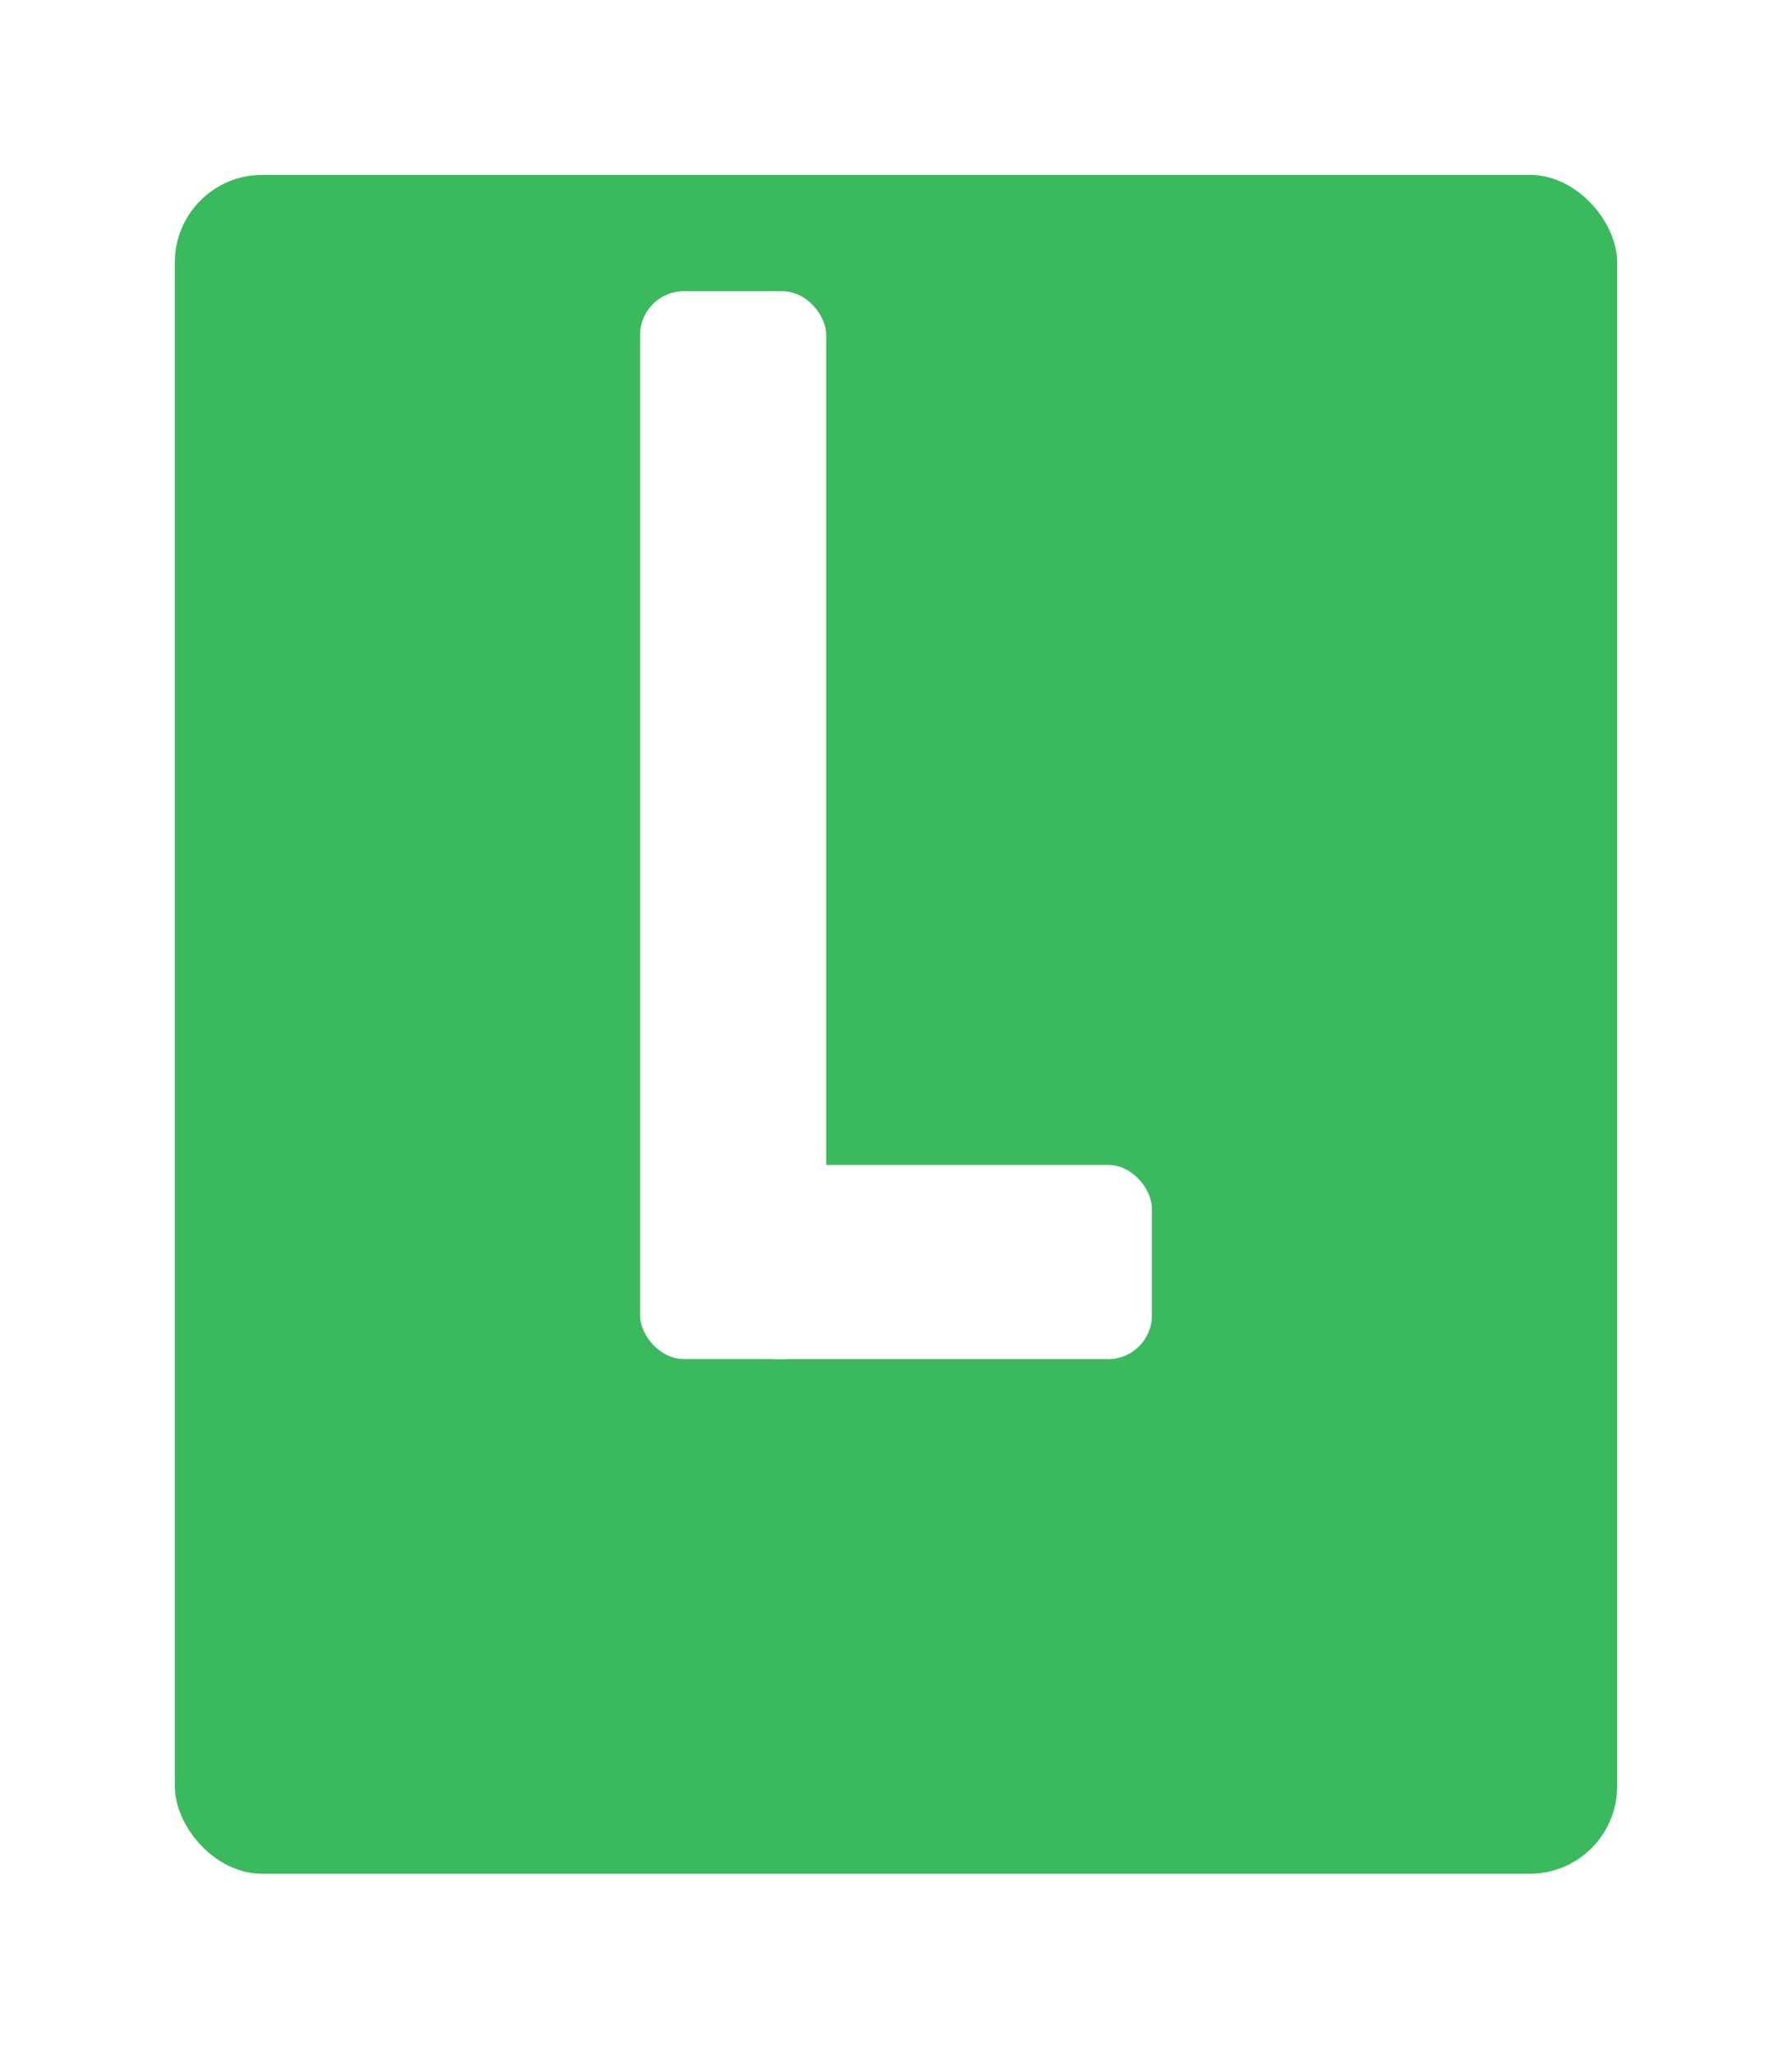
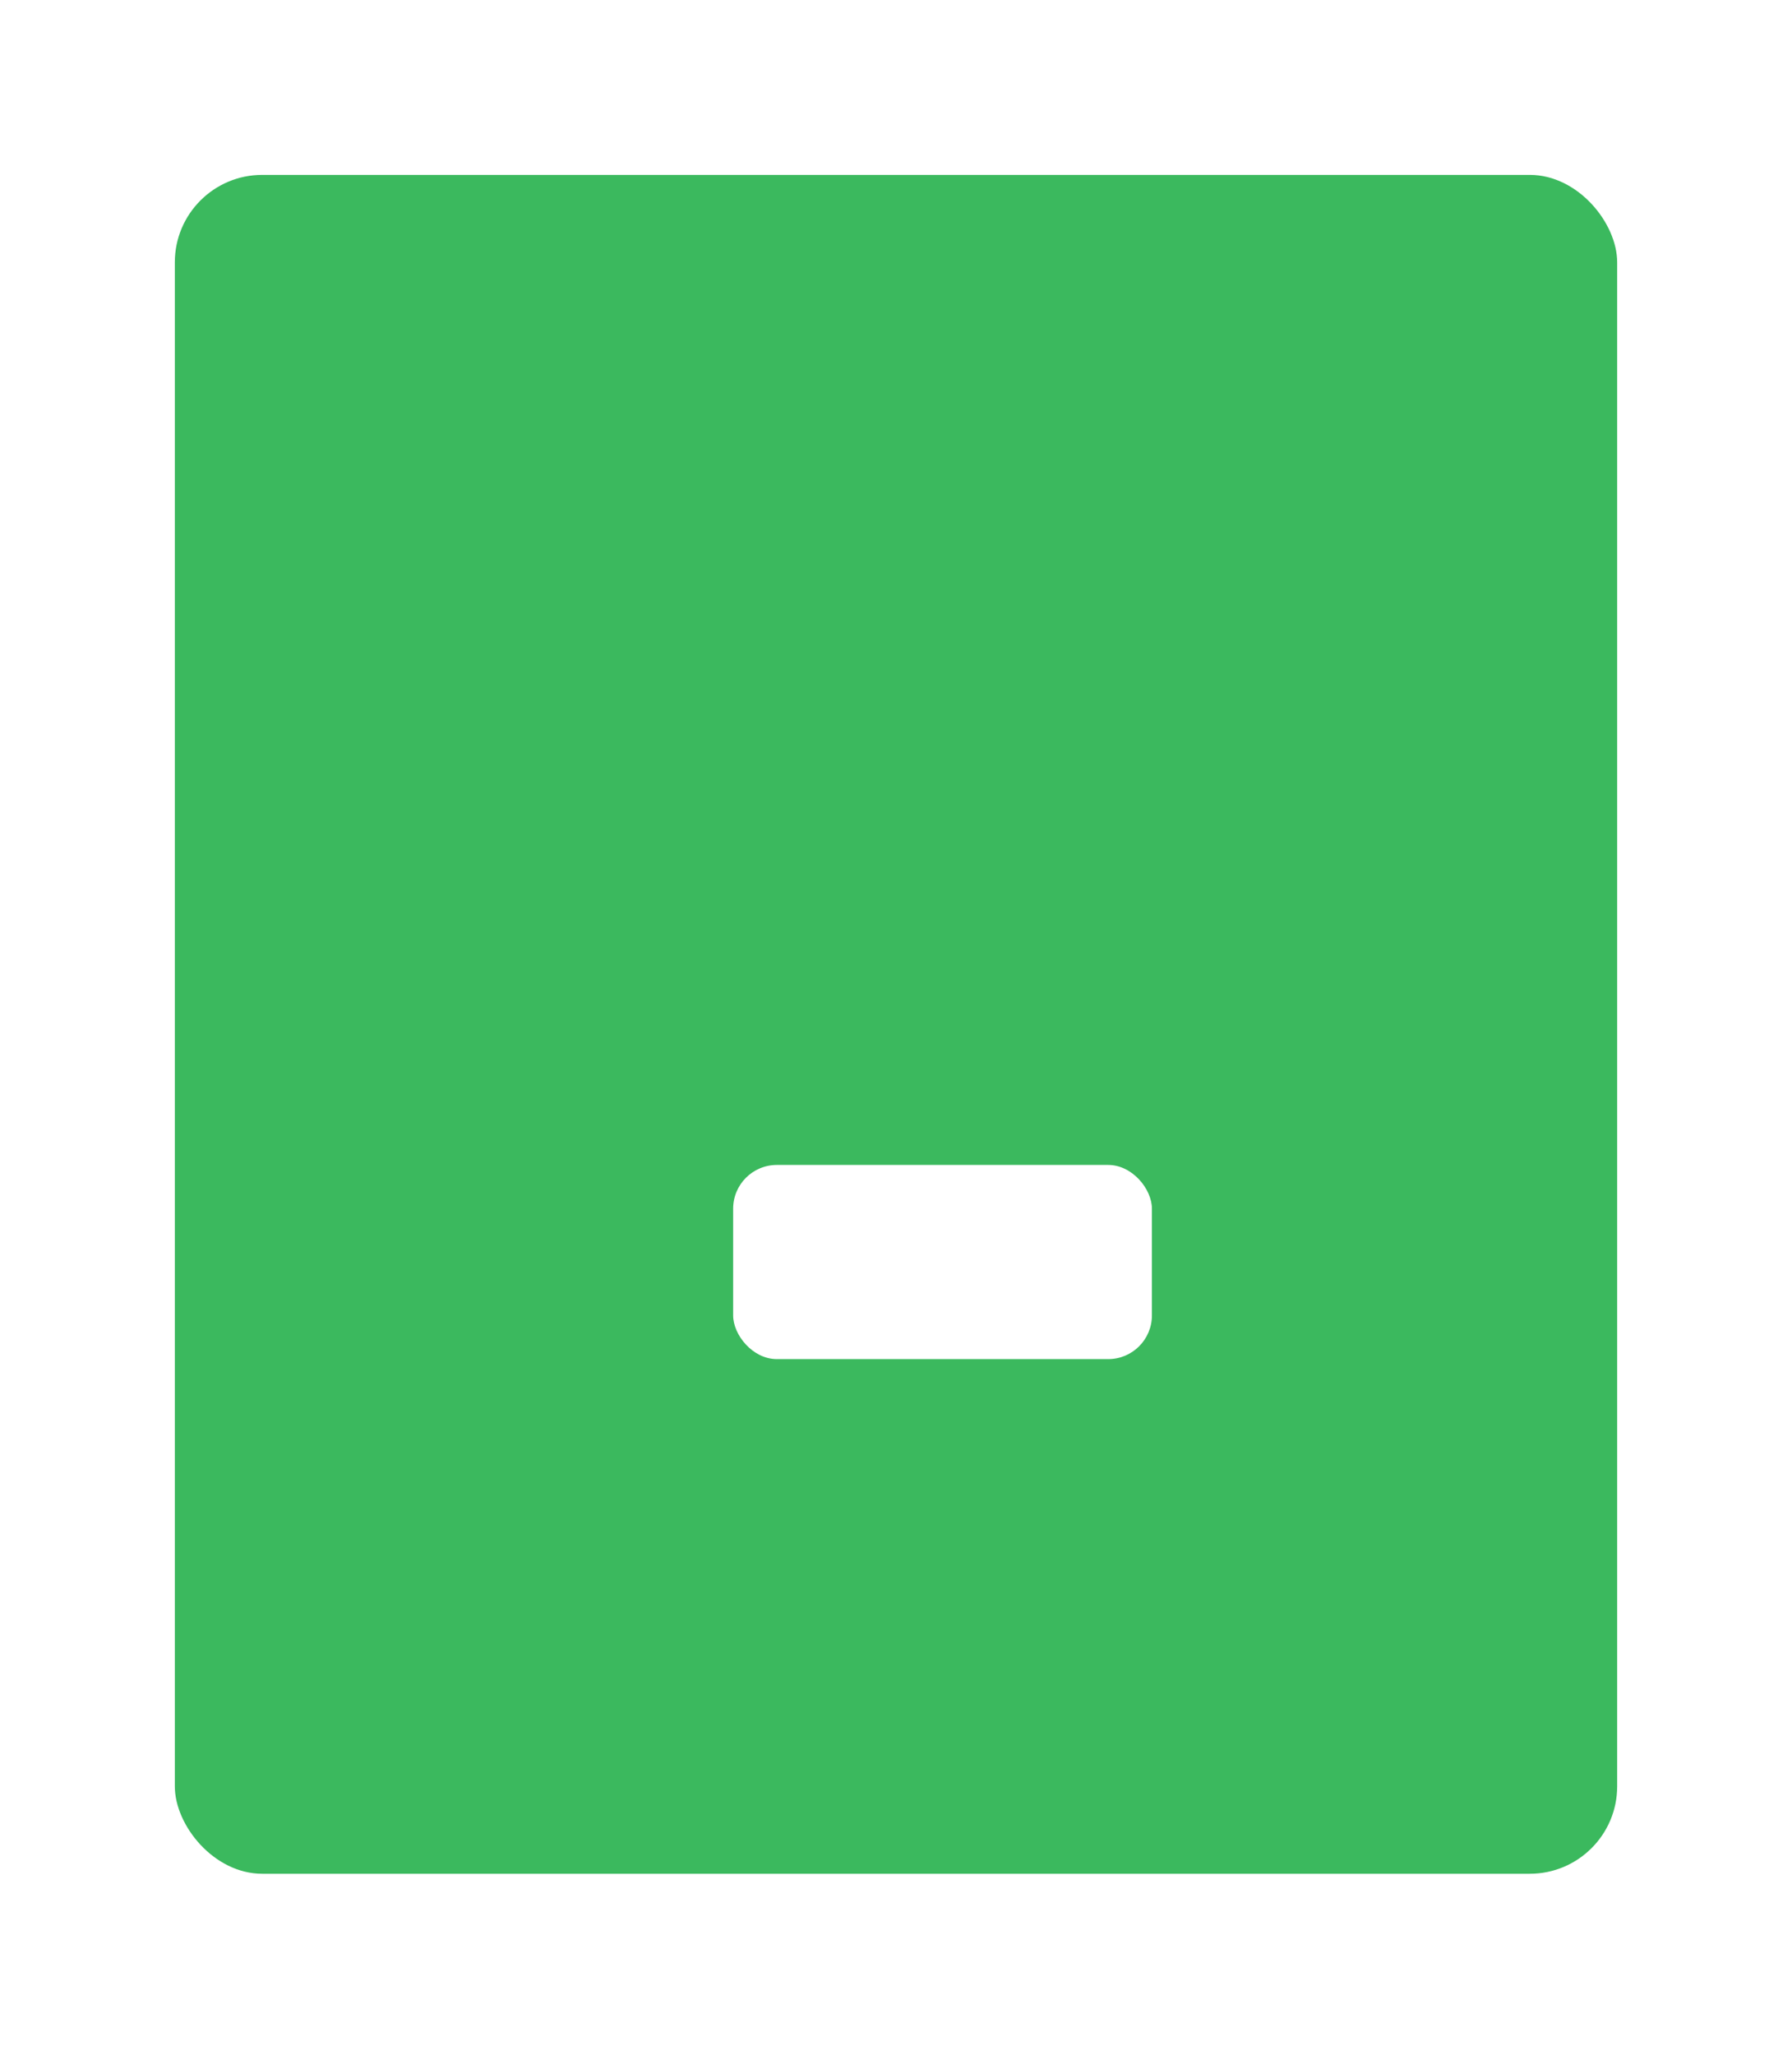
<svg xmlns="http://www.w3.org/2000/svg" width="41" height="47" viewBox="0 0 41 47" fill="none">
  <g filter="url(#filter0_d_10_22)">
    <rect x="4" width="33" height="38.857" rx="2" fill="#3BB95E" />
  </g>
-   <rect x="14.645" y="6.661" width="4.258" height="24.424" rx="1" fill="white" />
  <rect x="16.774" y="26.645" width="9.581" height="4.441" rx="1" fill="white" />
  <defs>
    <filter id="filter0_d_10_22" x="0" y="0" width="41" height="46.857" filterUnits="userSpaceOnUse" color-interpolation-filters="sRGB">
      <feFlood flood-opacity="0" result="BackgroundImageFix" />
      <feColorMatrix in="SourceAlpha" type="matrix" values="0 0 0 0 0 0 0 0 0 0 0 0 0 0 0 0 0 0 127 0" result="hardAlpha" />
      <feOffset dy="4" />
      <feGaussianBlur stdDeviation="2" />
      <feComposite in2="hardAlpha" operator="out" />
      <feColorMatrix type="matrix" values="0 0 0 0 0 0 0 0 0 0 0 0 0 0 0 0 0 0 0.15 0" />
      <feBlend mode="normal" in2="BackgroundImageFix" result="effect1_dropShadow_10_22" />
      <feBlend mode="normal" in="SourceGraphic" in2="effect1_dropShadow_10_22" result="shape" />
    </filter>
  </defs>
</svg>